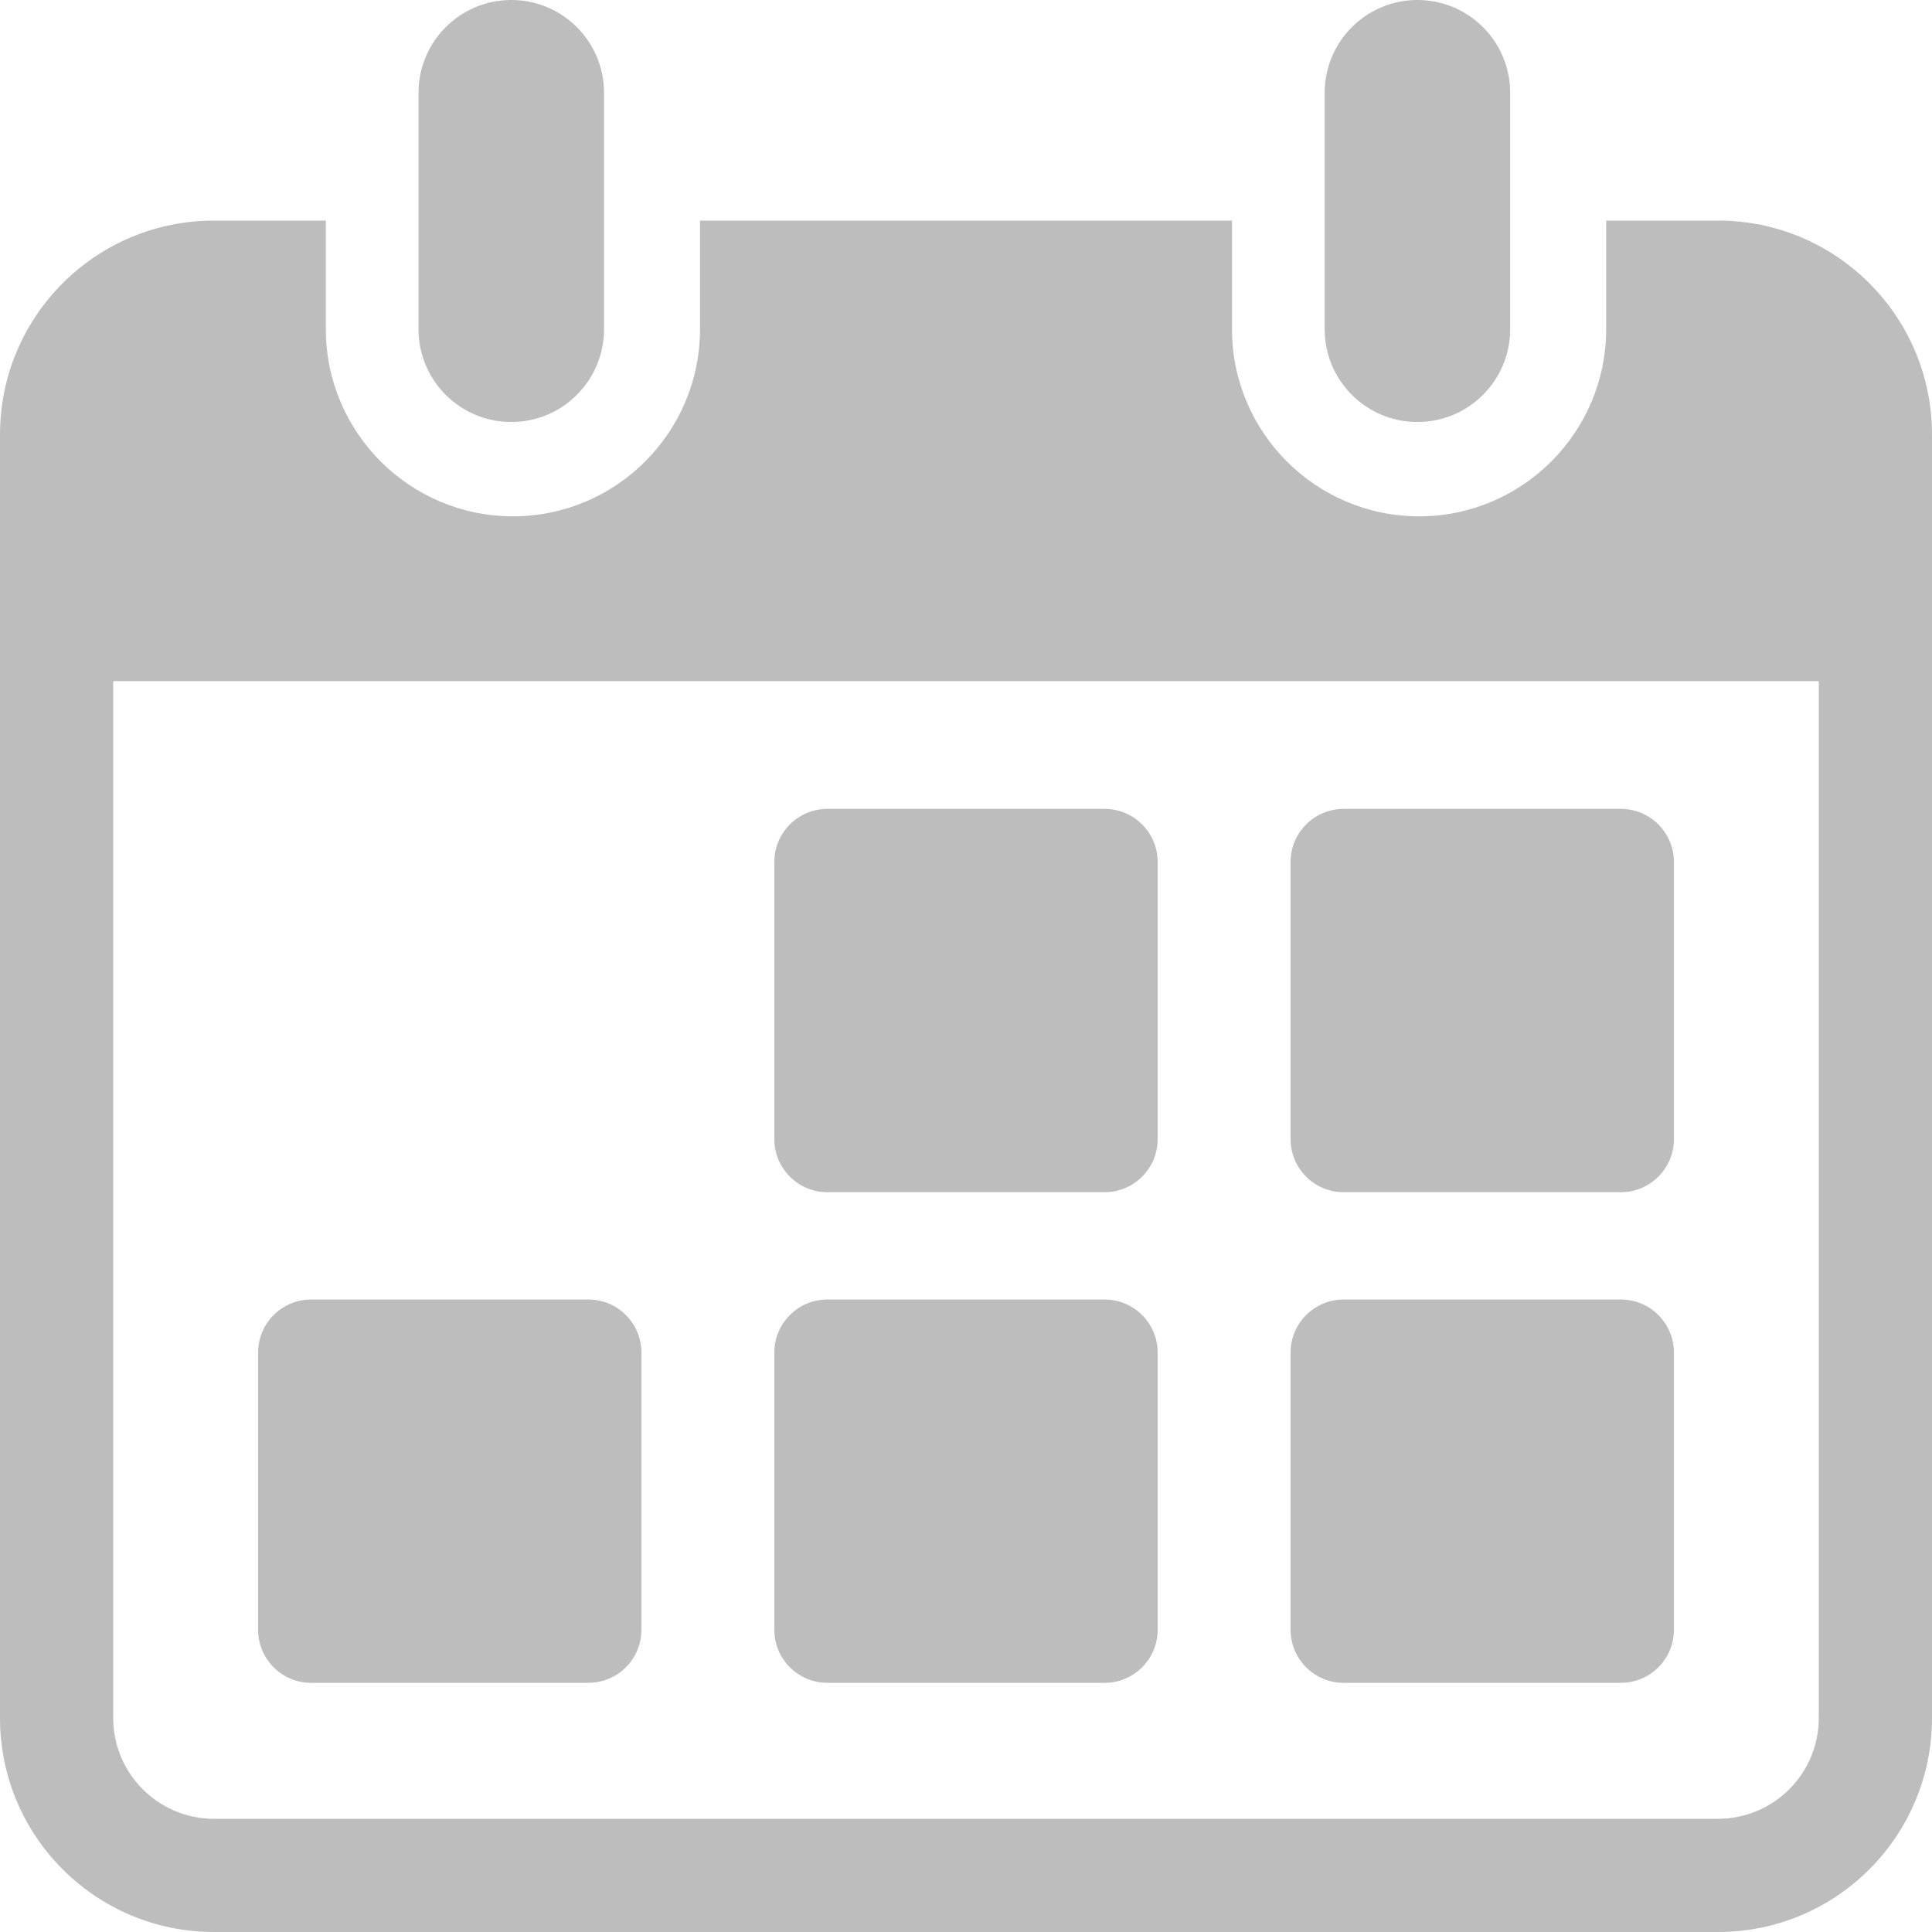
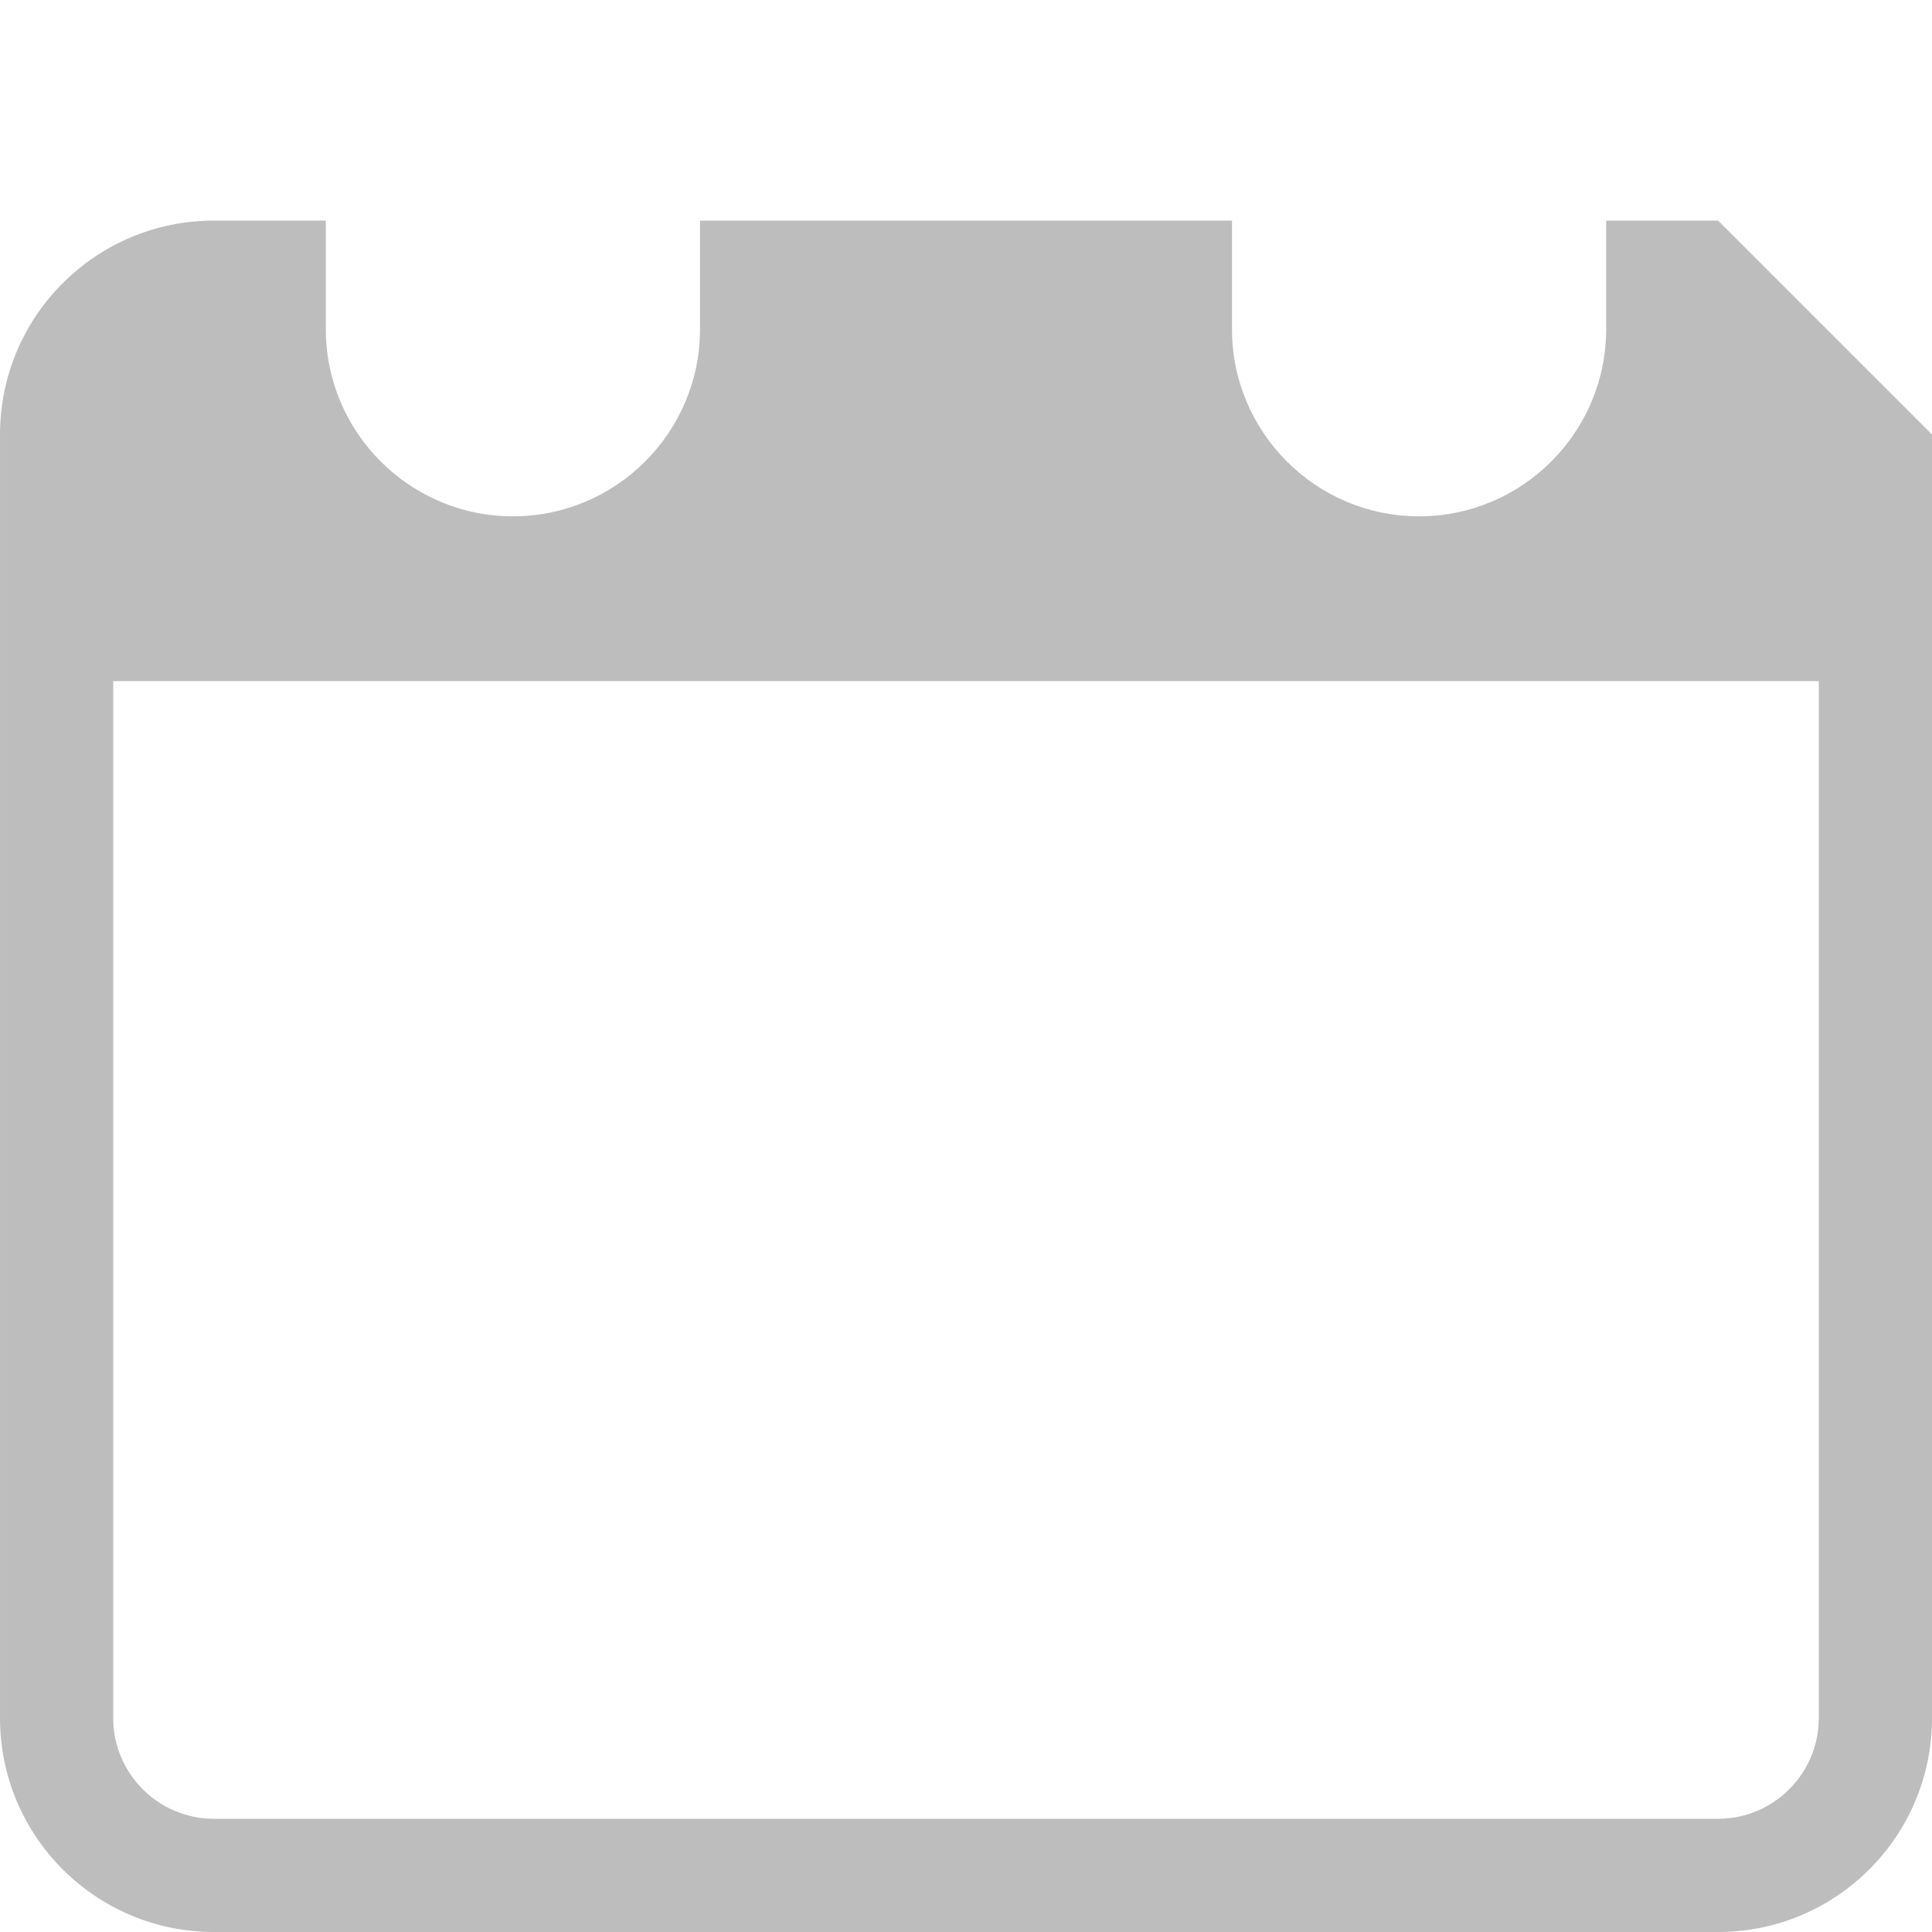
<svg xmlns="http://www.w3.org/2000/svg" t="1646714391033" class="icon" viewBox="0 0 1024 1024" version="1.1" p-id="2816" width="20" height="20">
  <defs>
    <style type="text/css" />
  </defs>
-   <path d="M270.984 223.669c-27.146 0-49.157-22.011-49.157-49.161V49.157C221.828 22.011 243.838 0 270.984 0c27.15 0 49.161 22.011 49.161 49.157v125.351c0 27.15-22.01 49.161-49.161 49.161zM751.266 223.669c-27.146 0-49.158-22.011-49.158-49.161V49.157C702.107 22.011 724.119 0 751.266 0c27.15 0 49.156 22.011 49.156 49.157v125.351c0 27.15-22.006 49.161-49.156 49.161zM311.836 891.936h-146.92c-15.533 0-28.124-12.592-28.124-28.125V716.892c0-15.534 12.591-28.125 28.124-28.125h146.92c15.533 0 28.124 12.591 28.124 28.125v146.919c0 15.533-12.591 28.125-28.124 28.125zM585.458 631.89h-146.92c-15.533 0-28.125-12.591-28.125-28.125V456.846c0-15.533 12.592-28.125 28.125-28.125h146.92c15.533 0 28.124 12.592 28.124 28.125v146.919c0 15.534-12.591 28.125-28.124 28.125zM585.458 891.936h-146.92c-15.533 0-28.125-12.592-28.125-28.125V716.892c0-15.534 12.592-28.125 28.125-28.125h146.92c15.533 0 28.124 12.591 28.124 28.125v146.919c0 15.533-12.591 28.125-28.124 28.125zM859.083 631.89h-146.92c-15.533 0-28.124-12.591-28.124-28.125V456.846c0-15.533 12.591-28.125 28.124-28.125h146.92c15.533 0 28.125 12.592 28.125 28.125v146.919c0 15.534-12.592 28.125-28.125 28.125zM859.083 891.936h-146.92c-15.533 0-28.124-12.592-28.124-28.125V716.892c0-15.534 12.591-28.125 28.124-28.125h146.92c15.533 0 28.125 12.591 28.125 28.125v146.919c0 15.533-12.592 28.125-28.125 28.125z" p-id="2817" fill="#BDBDBD" />
-   <path d="M910.608 116.914h-59.312v57.594c0 54.678-44.481 99.161-99.156 99.161-54.676 0-99.158-44.483-99.158-99.161v-57.594H371.02v57.594c0 54.678-44.483 99.161-99.161 99.161-54.675 0-99.157-44.483-99.157-99.161v-57.594h-59.311C50.77 116.914 0.005 167.679 0.005 230.3v680.315C0.006 973.235 50.771 1024 113.392 1024h797.216c62.621 0 113.385-50.765 113.385-113.386V230.299c0-62.621-50.764-113.385-113.385-113.385z m53.385 793.7c0 29.437-23.949 53.386-53.385 53.386H113.392c-29.437 0-53.386-23.949-53.386-53.386V361.02h903.987v549.594z" p-id="2818" fill="#BDBDBD" />
+   <path d="M910.608 116.914h-59.312v57.594c0 54.678-44.481 99.161-99.156 99.161-54.676 0-99.158-44.483-99.158-99.161v-57.594H371.02v57.594c0 54.678-44.483 99.161-99.161 99.161-54.675 0-99.157-44.483-99.157-99.161v-57.594h-59.311C50.77 116.914 0.005 167.679 0.005 230.3v680.315C0.006 973.235 50.771 1024 113.392 1024h797.216c62.621 0 113.385-50.765 113.385-113.386V230.299z m53.385 793.7c0 29.437-23.949 53.386-53.385 53.386H113.392c-29.437 0-53.386-23.949-53.386-53.386V361.02h903.987v549.594z" p-id="2818" fill="#BDBDBD" />
</svg>